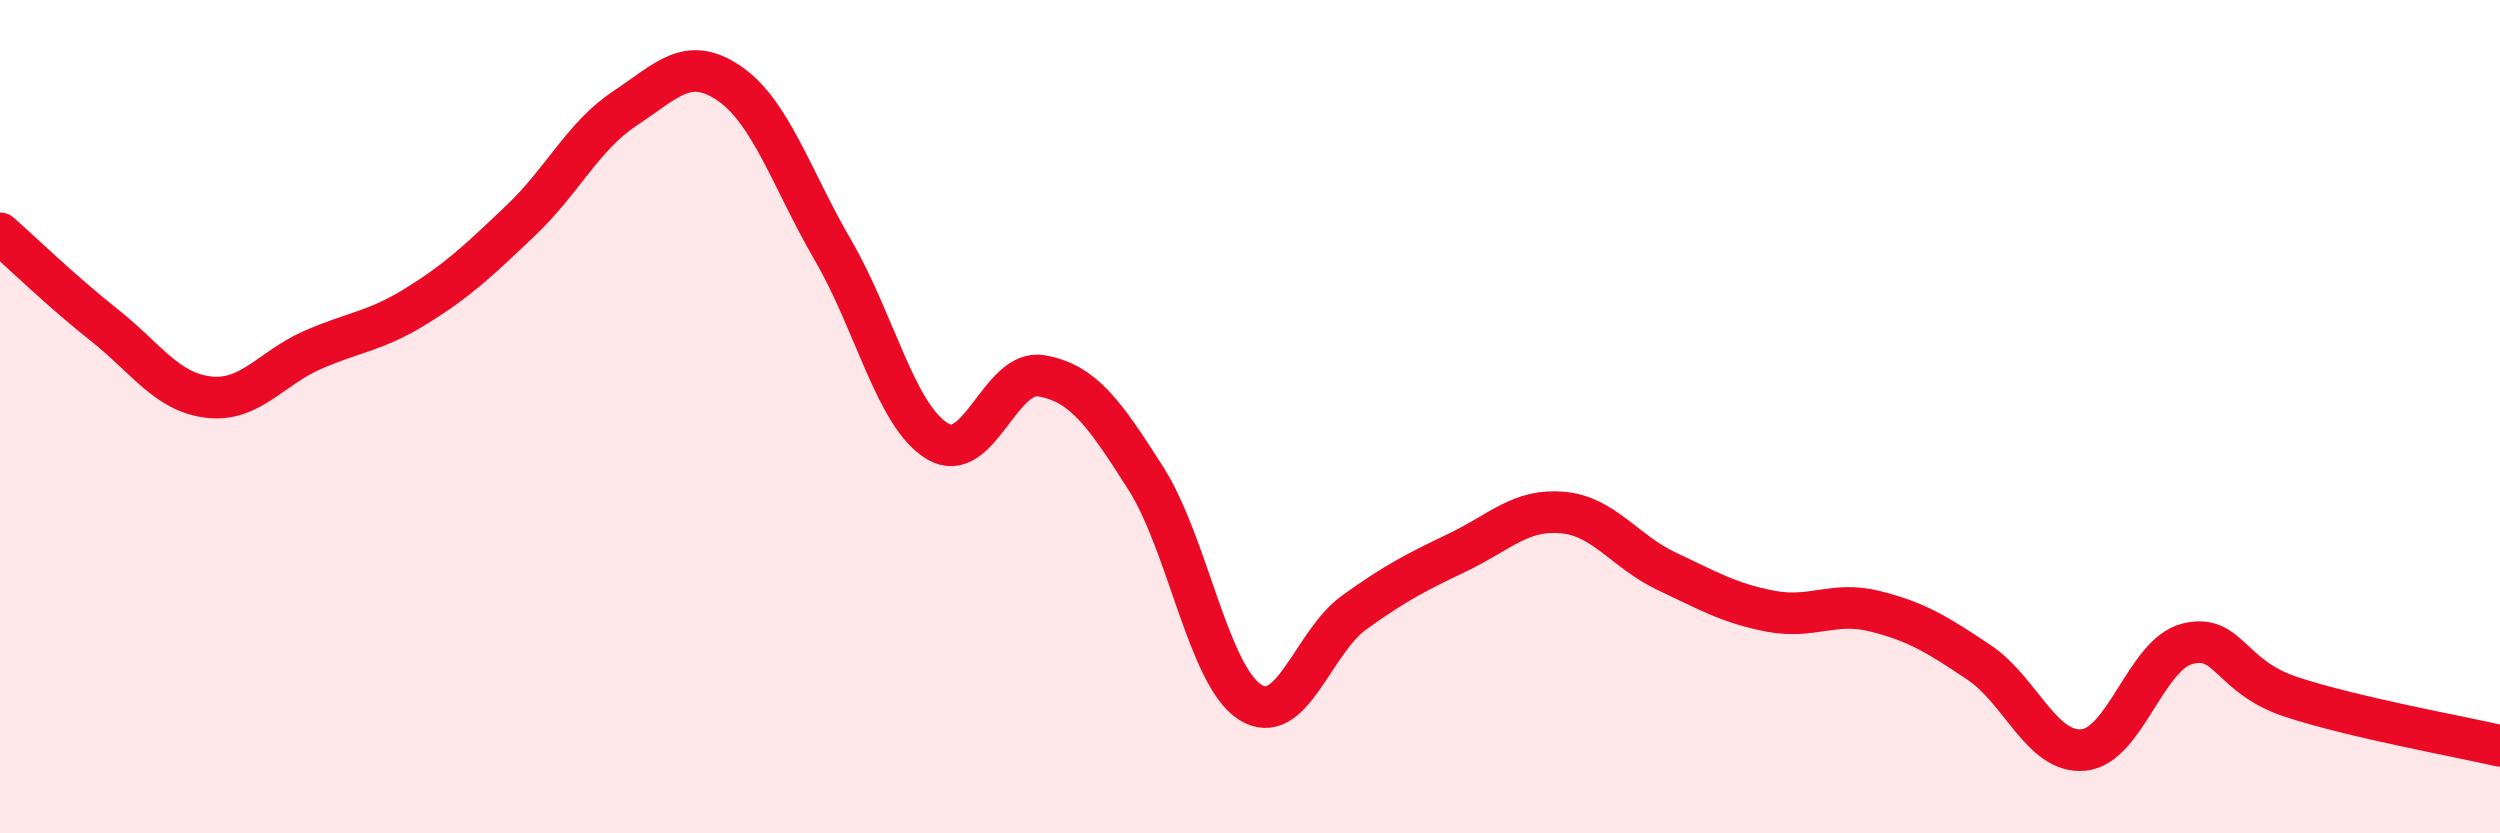
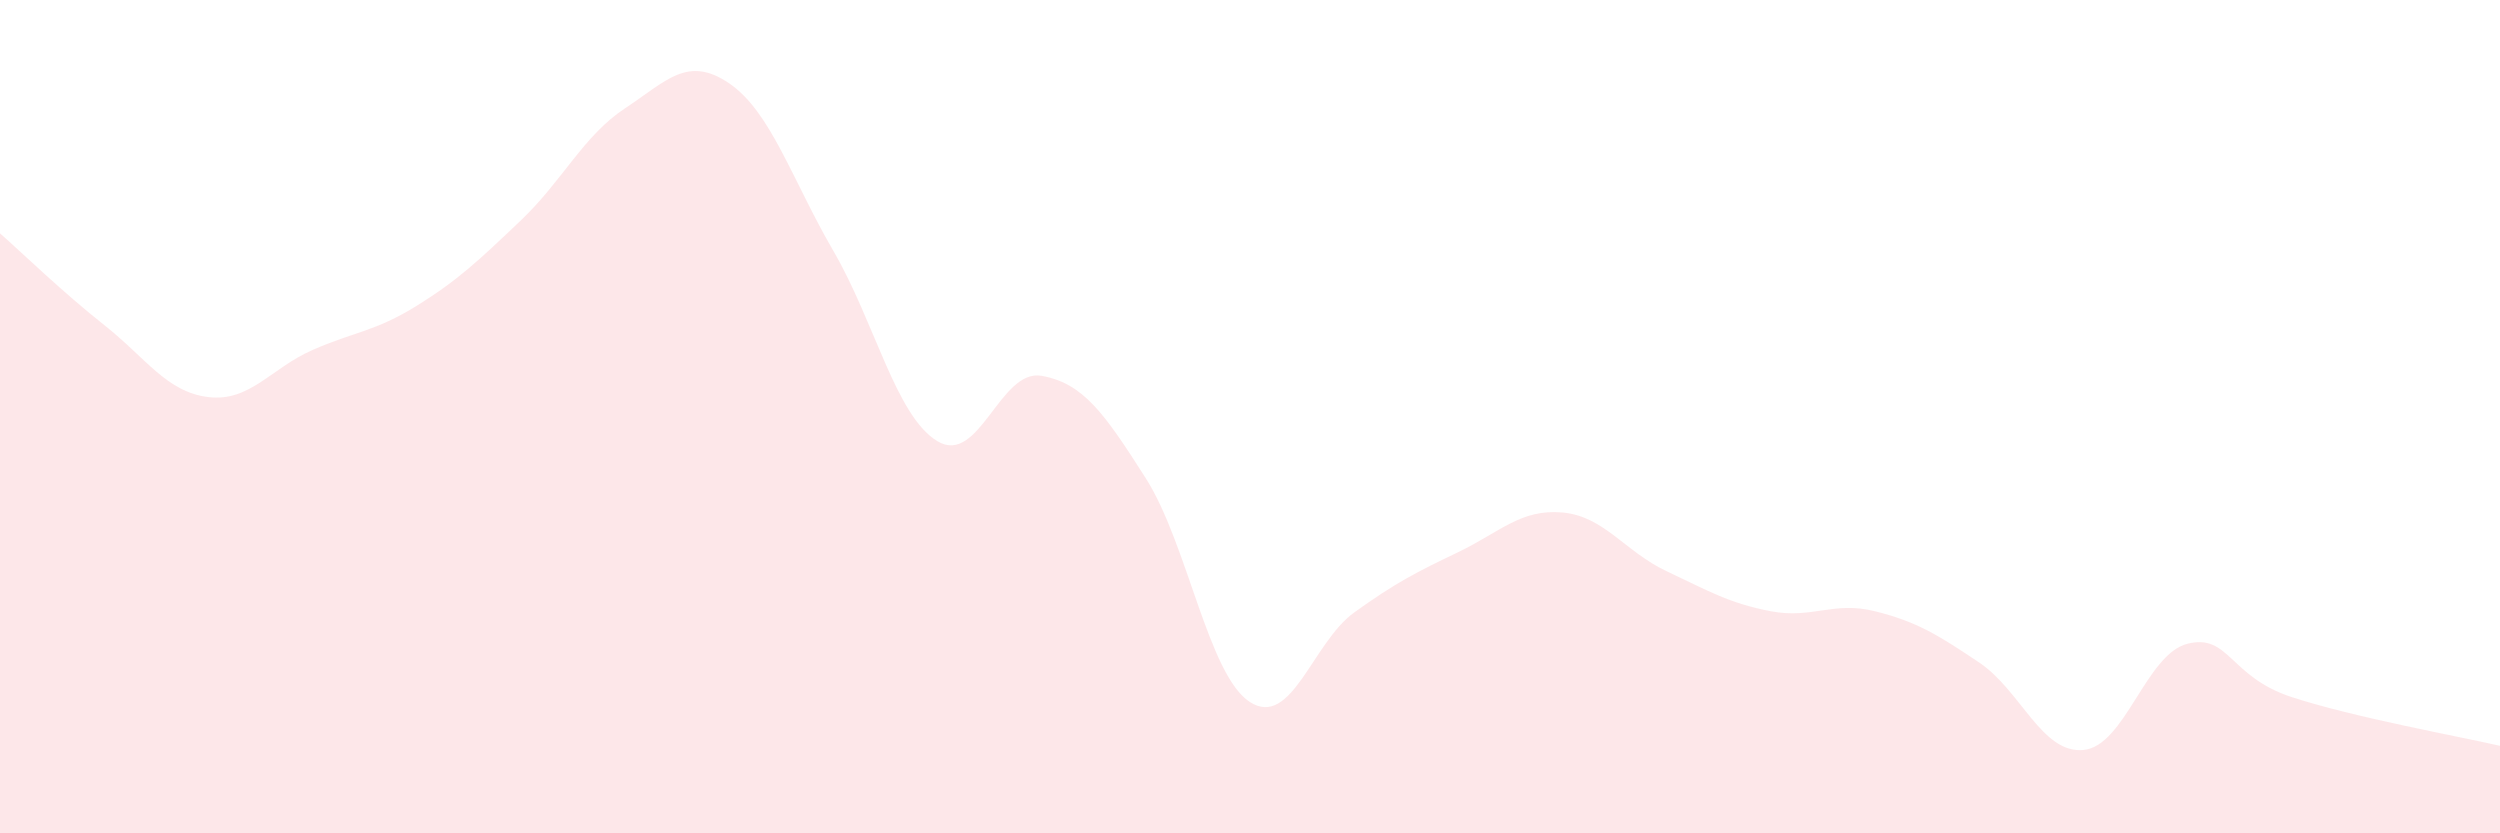
<svg xmlns="http://www.w3.org/2000/svg" width="60" height="20" viewBox="0 0 60 20">
  <path d="M 0,5.6 C 0.5,6.04 1.5,7.01 2.5,7.8 C 3.5,8.59 4,9.41 5,9.53 C 6,9.65 6.5,8.84 7.5,8.4 C 8.5,7.96 9,7.96 10,7.34 C 11,6.72 11.5,6.24 12.5,5.29 C 13.5,4.34 14,3.26 15,2.6 C 16,1.94 16.5,1.32 17.5,2 C 18.5,2.68 19,4.3 20,6.02 C 21,7.74 21.5,9.99 22.5,10.59 C 23.5,11.19 24,8.84 25,9.02 C 26,9.2 26.5,9.91 27.5,11.48 C 28.5,13.05 29,16.21 30,16.85 C 31,17.49 31.5,15.42 32.5,14.7 C 33.5,13.98 34,13.73 35,13.25 C 36,12.77 36.5,12.21 37.5,12.3 C 38.5,12.39 39,13.24 40,13.71 C 41,14.18 41.5,14.48 42.5,14.67 C 43.5,14.86 44,14.42 45,14.67 C 46,14.92 46.5,15.23 47.5,15.9 C 48.5,16.57 49,18.09 50,18 C 51,17.91 51.5,15.7 52.5,15.45 C 53.5,15.2 53.5,16.24 55,16.73 C 56.5,17.22 59,17.67 60,17.9L60 20L0 20Z" fill="#EB0A25" opacity="0.1" stroke-linecap="round" stroke-linejoin="round" />
-   <path d="M 0,5.6 C 0.5,6.04 1.5,7.01 2.5,7.8 C 3.5,8.59 4,9.41 5,9.53 C 6,9.65 6.5,8.84 7.5,8.4 C 8.5,7.96 9,7.96 10,7.34 C 11,6.72 11.5,6.24 12.5,5.29 C 13.5,4.34 14,3.26 15,2.6 C 16,1.94 16.5,1.32 17.5,2 C 18.5,2.68 19,4.3 20,6.02 C 21,7.74 21.5,9.99 22.5,10.59 C 23.5,11.19 24,8.84 25,9.02 C 26,9.2 26.5,9.91 27.5,11.48 C 28.5,13.05 29,16.21 30,16.85 C 31,17.49 31.5,15.42 32.5,14.7 C 33.5,13.98 34,13.73 35,13.25 C 36,12.77 36.5,12.21 37.5,12.3 C 38.5,12.39 39,13.24 40,13.71 C 41,14.18 41.5,14.48 42.5,14.67 C 43.5,14.86 44,14.42 45,14.67 C 46,14.92 46.5,15.23 47.5,15.9 C 48.5,16.57 49,18.09 50,18 C 51,17.91 51.5,15.7 52.5,15.45 C 53.5,15.2 53.5,16.24 55,16.73 C 56.5,17.22 59,17.67 60,17.9" stroke="#EB0A25" stroke-width="1" fill="none" stroke-linecap="round" stroke-linejoin="round" />
</svg>